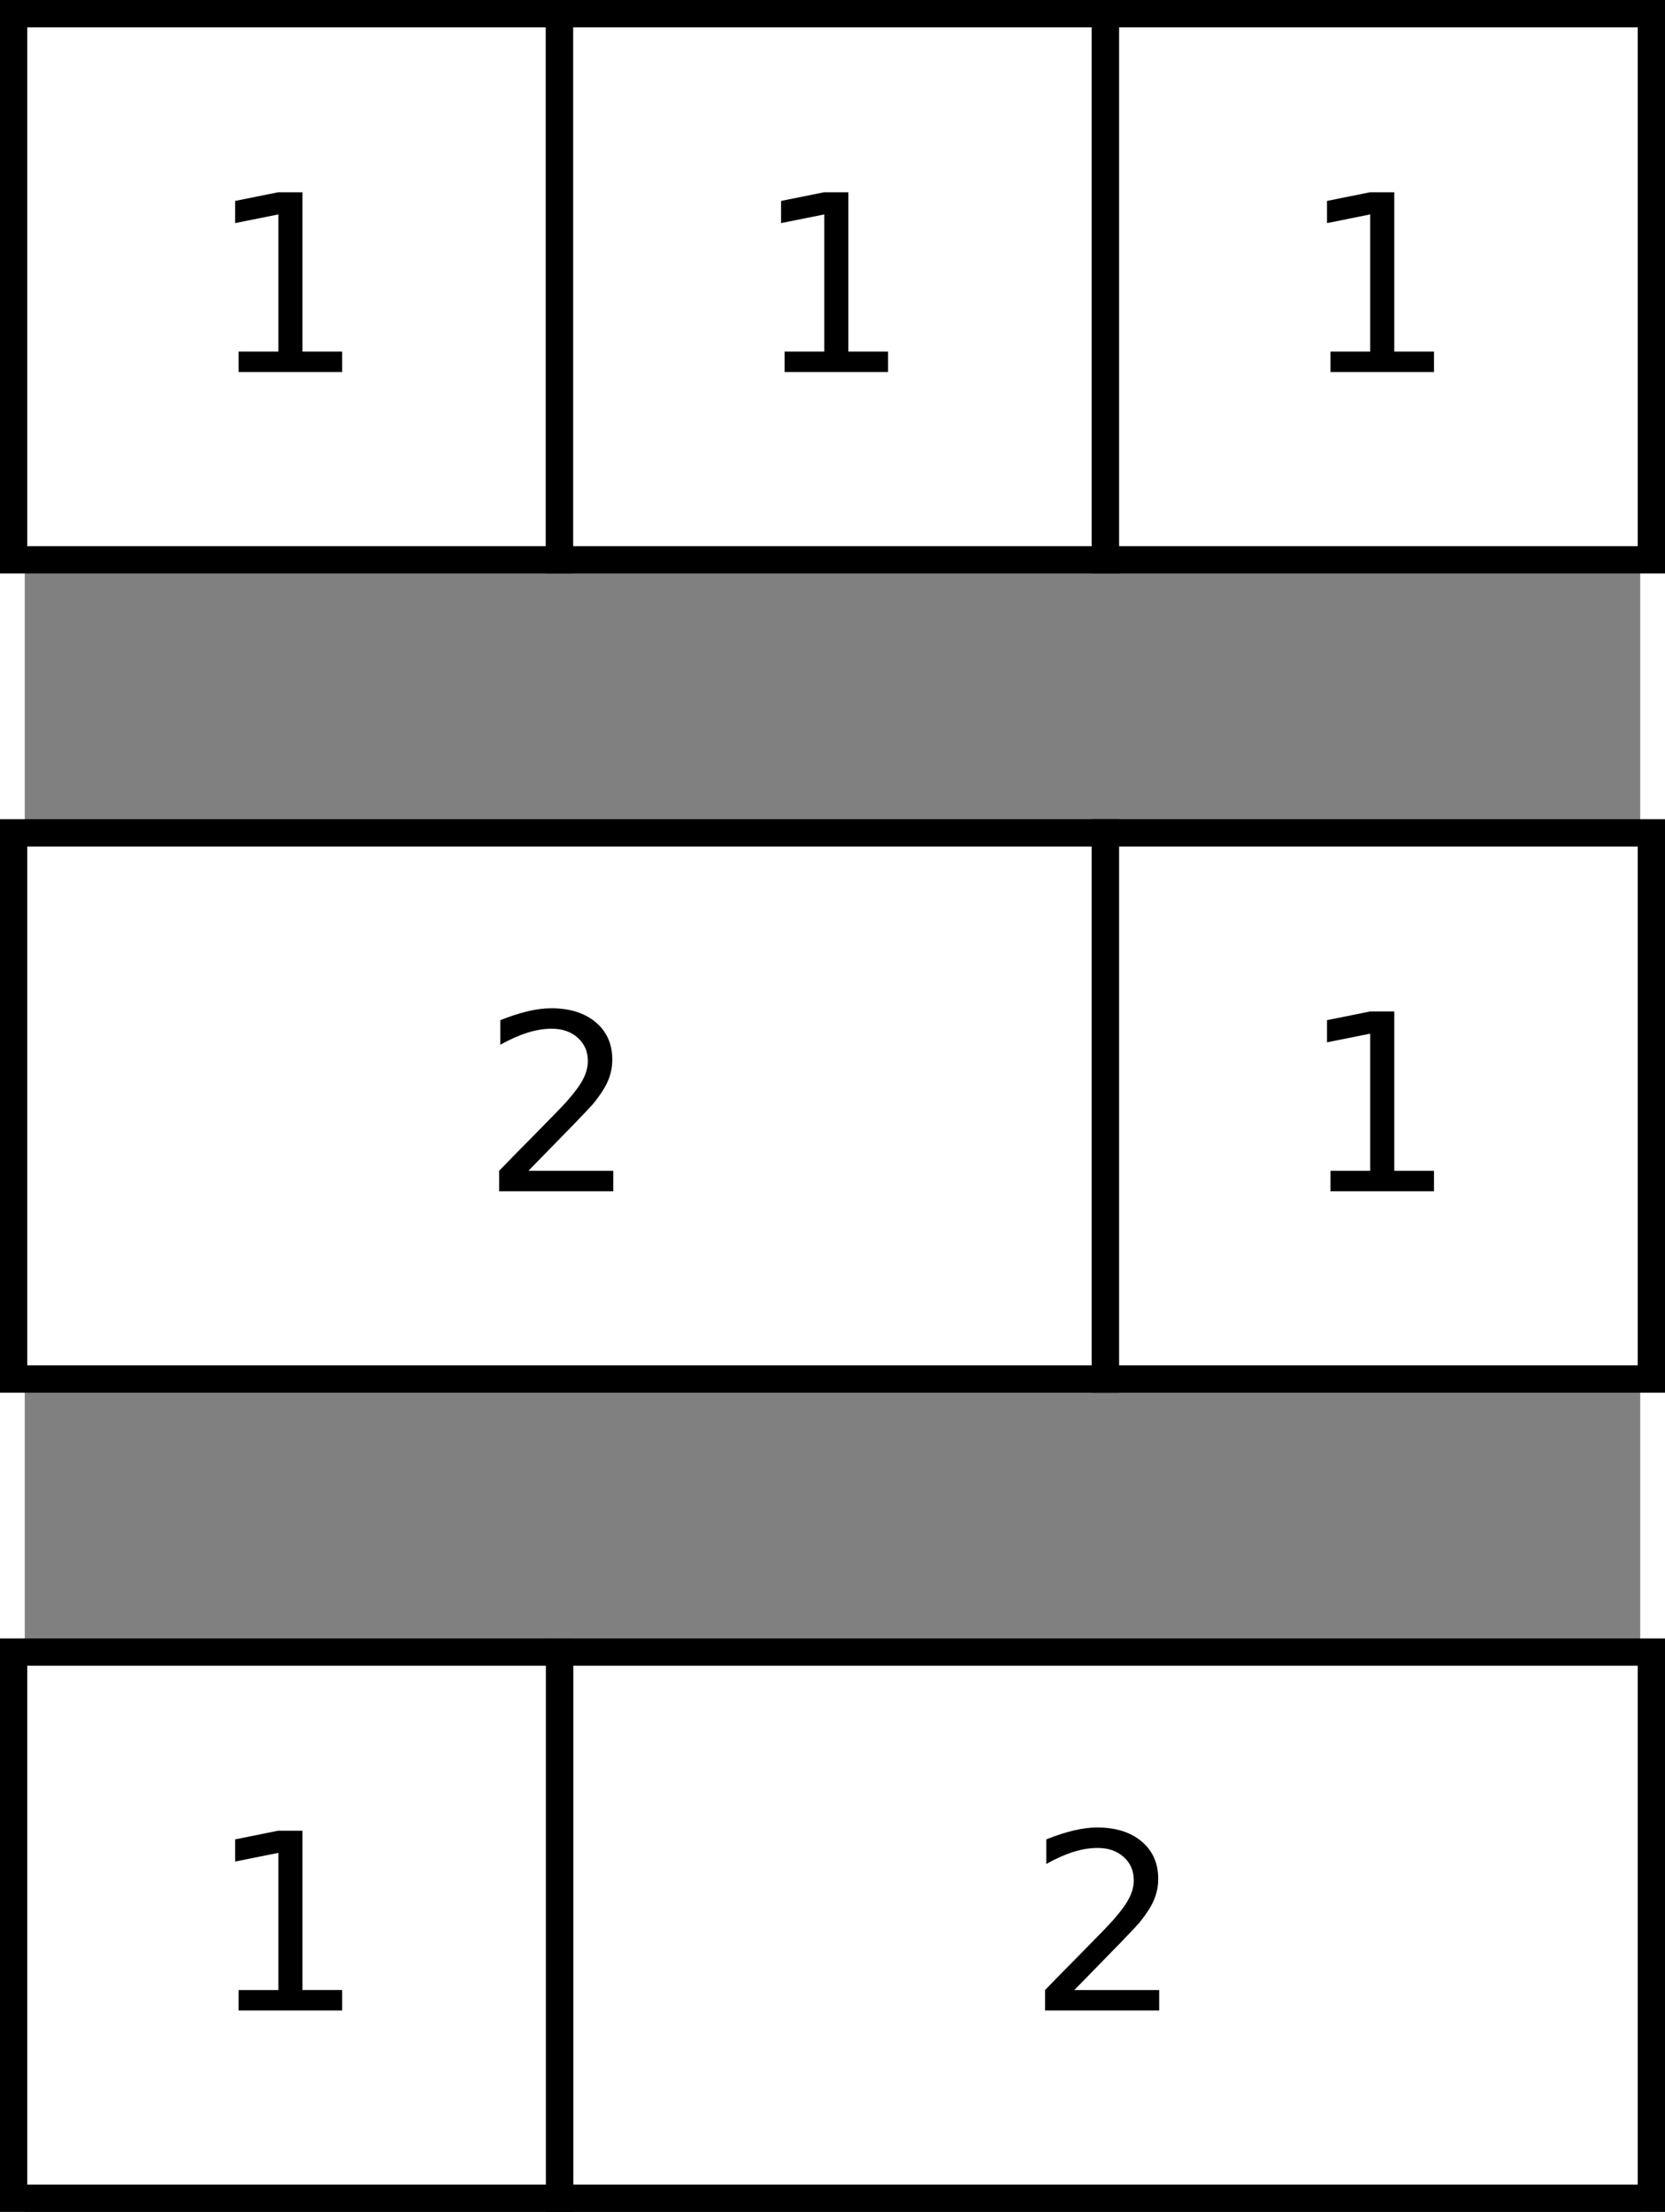
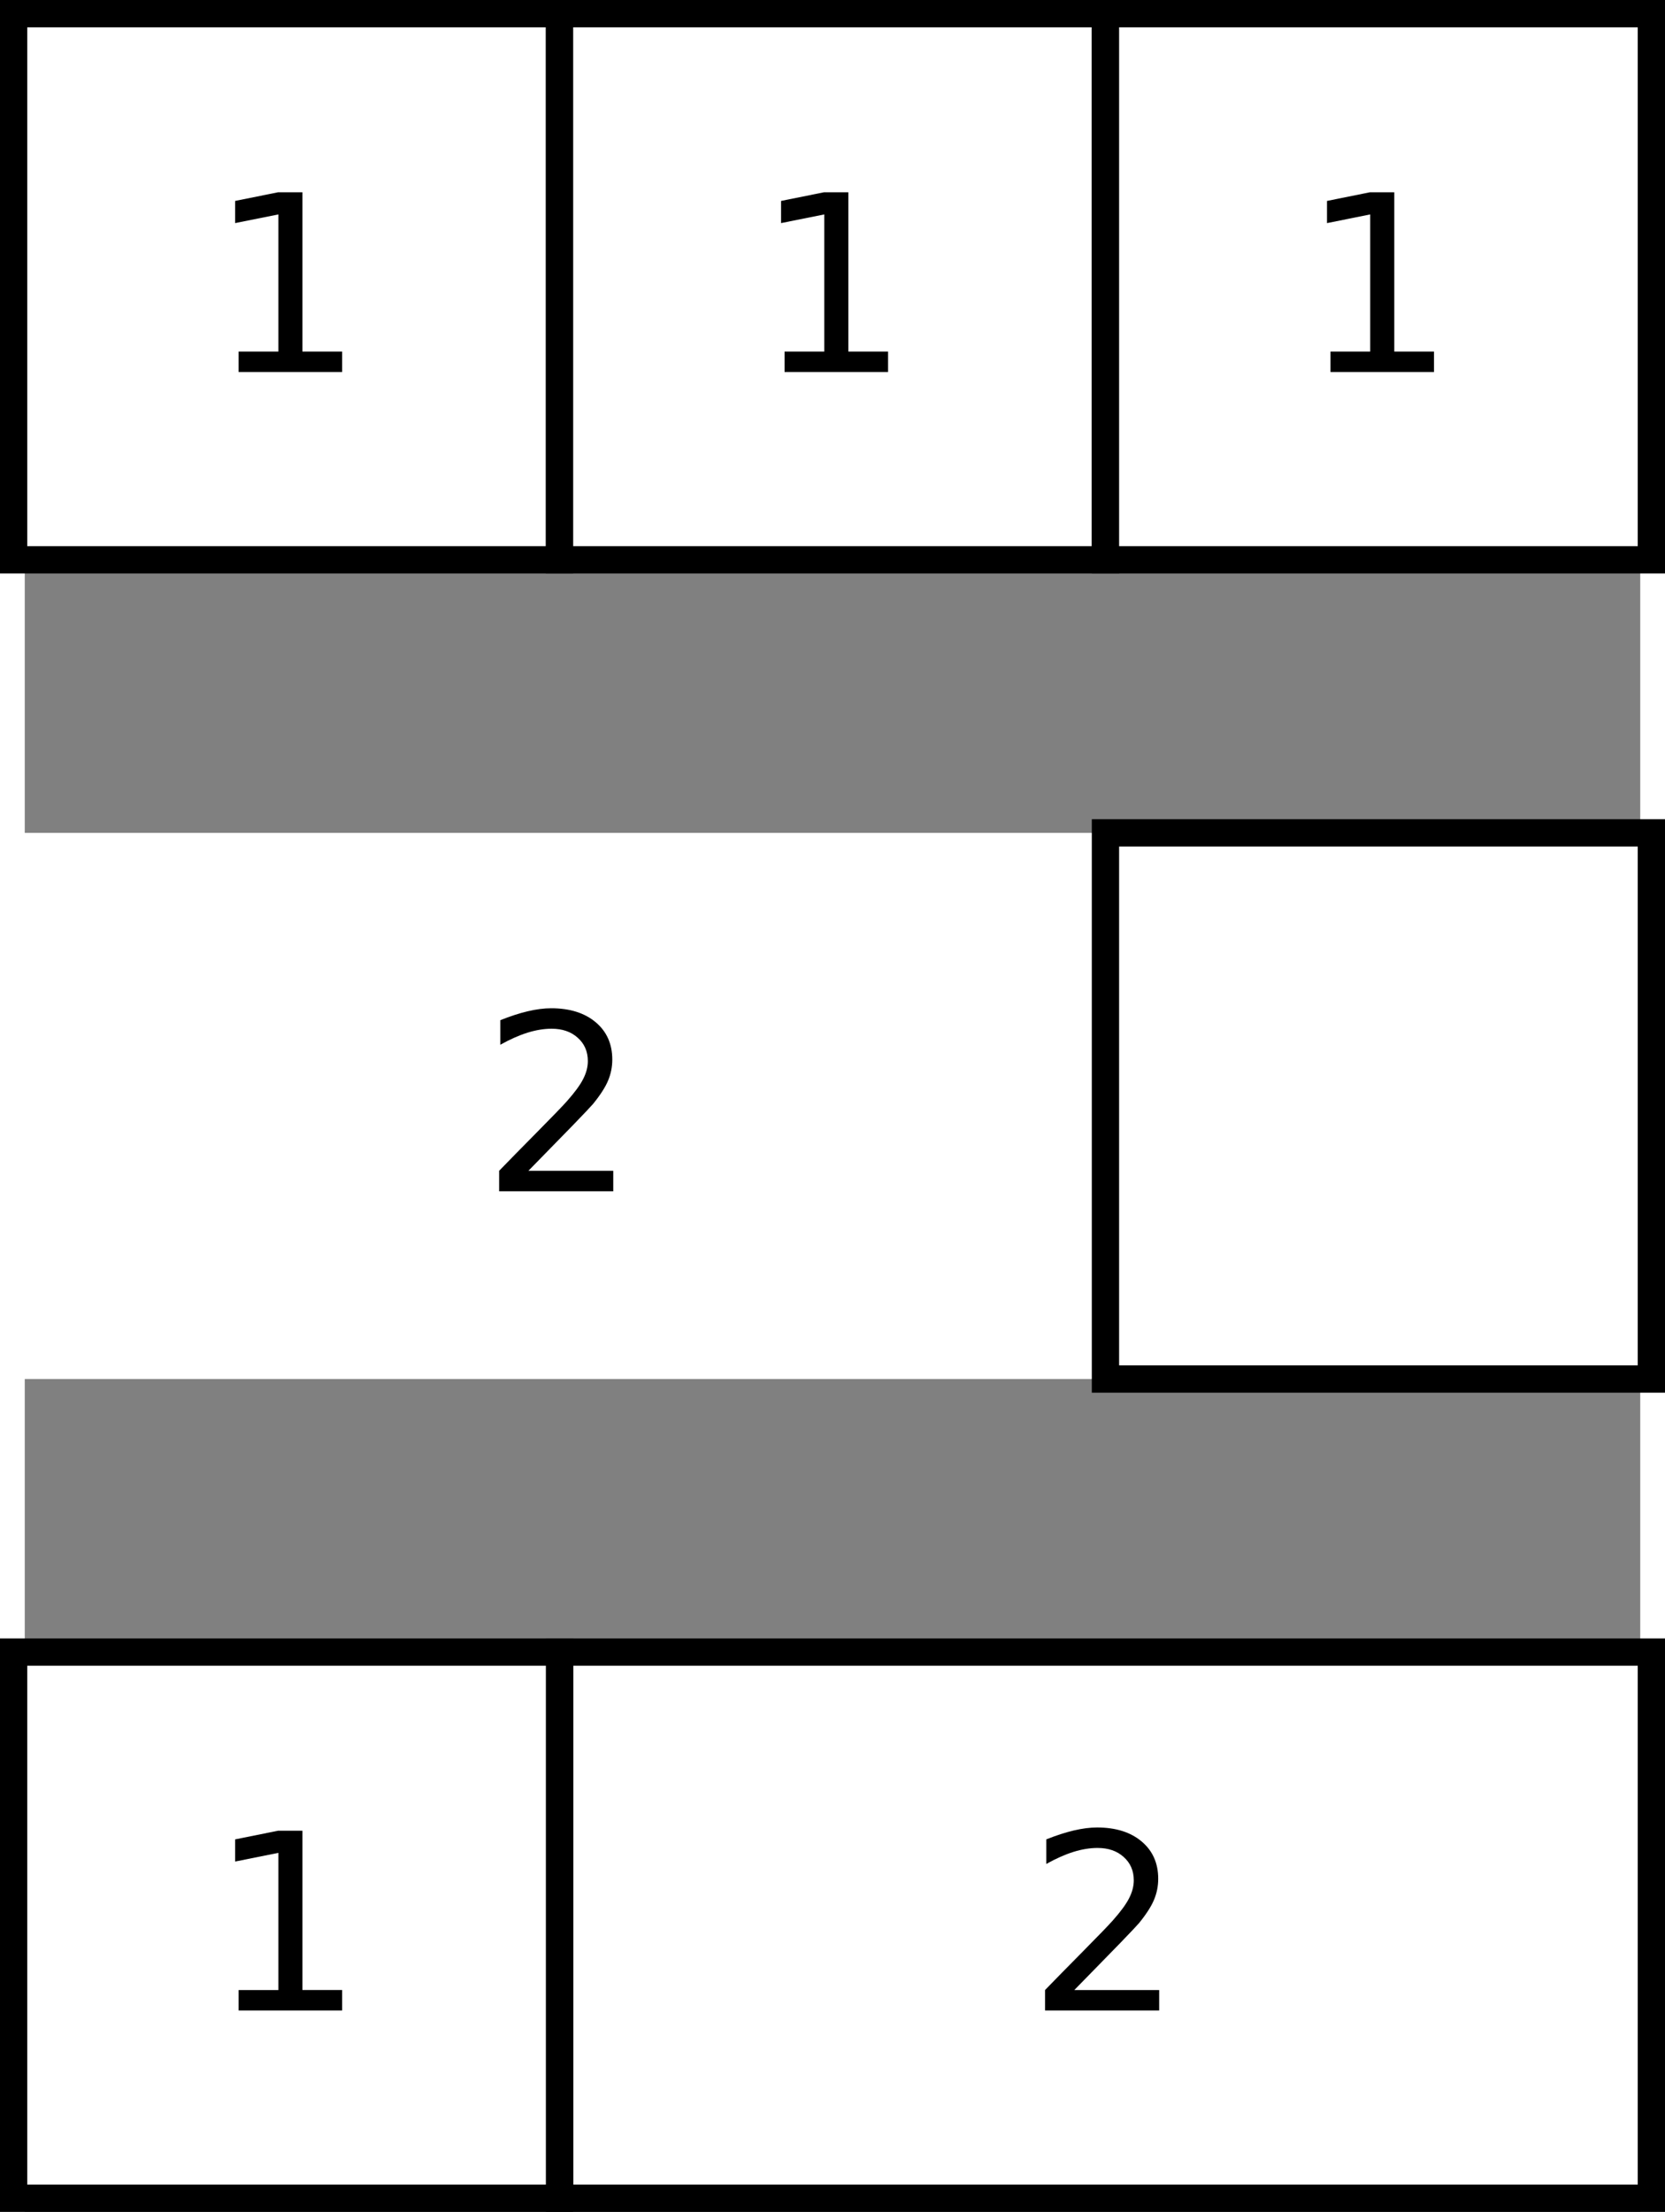
<svg xmlns="http://www.w3.org/2000/svg" id="svg2" viewBox="339 159 118.365 162" height="8.945cm" width="6.736cm" version="1.1">
  <rect x="339" y="159" width="118.365" height="162" fill="#808080" stroke="none" />
  <g id="g4" transform="translate(-1.818)">
    <path id="rect6" fill="#fff" d="m340 160h40v40h-40z" />
    <path id="rect8" d="m340 160h40v40h-40z" stroke="#000" stroke-width="2" fill="none" />
  </g>
  <g id="g10" transform="translate(-1.818)">
    <path id="rect12" fill="#fff" d="m380 160h40v40h-40z" />
    <path id="rect14" d="m380 160h40v40h-40z" stroke="#000" stroke-width="2" fill="none" />
  </g>
  <g id="g16" transform="translate(-1.818)">
    <path id="rect18" fill="#fff" d="m420 160h40v40h-40z" />
    <path id="rect20" d="m420 160h40v40h-40z" stroke="#000" stroke-width="2" fill="none" />
  </g>
  <g id="g22" transform="translate(-1.818)">
    <path id="rect24" fill="#fff" d="m340 220h80v40h-80z" />
-     <path id="rect26" d="m340 220h80v40h-80z" stroke="#000" stroke-width="2" fill="none" />
  </g>
  <g id="g28" transform="translate(-1.818)">
    <path id="rect30" fill="#fff" d="m420 220h40v40h-40z" />
    <path id="rect32" d="m420 220h40v40h-40z" stroke="#000" stroke-width="2" fill="none" />
  </g>
  <g id="g34" transform="translate(-1.818)">
    <path id="rect36" fill="#fff" d="m380 280h80v40h-80z" />
    <path id="rect38" d="m380 280h80v40h-80z" stroke="#000" stroke-width="2" fill="none" />
  </g>
  <g id="g40" transform="translate(-1.818)">
    <path id="rect42" fill="#fff" d="m340 280h40v40h-40z" />
    <path id="rect44" d="m340 280h40v40h-40z" stroke="#000" stroke-width="2" fill="none" />
  </g>
  <g id="text46">
    <path id="path57" style="" d="m354.67 184.75h2.91v-10.045l-3.166 0.635v-1.623l3.148-0.635h1.782v11.668h2.91v1.499h-7.585v-1.499z" />
  </g>
  <g id="text50">
    <path id="path60" style="" d="m394.67 184.75h2.91v-10.045l-3.166 0.635v-1.623l3.148-0.635h1.782v11.668h2.91v1.499h-7.585v-1.499z" />
  </g>
  <g id="text54">
    <path id="path63" style="" d="m434.67 184.75h2.91v-10.045l-3.166 0.635v-1.623l3.148-0.635h1.782v11.668h2.91v1.499h-7.585v-1.499z" />
  </g>
  <g id="text58">
-     <path id="path66" style="" d="m434.67 244.75h2.91v-10.045l-3.166 0.635v-1.623l3.148-0.635h1.782v11.668h2.91v1.499h-7.585v-1.499z" />
-   </g>
+     </g>
  <g id="text62">
    <path id="path69" style="" d="m354.67 304.75h2.91v-10.045l-3.166 0.635v-1.623l3.148-0.635h1.782v11.668h2.91v1.499h-7.585v-1.499z" />
  </g>
  <g id="text66">
    <path id="path72" style="" d="m375.9 244.75h6.218v1.499h-8.361v-1.499q1.014-1.05 2.76-2.813 1.755-1.773 2.205-2.284 0.855-0.961 1.191-1.623 0.344-0.67 0.344-1.314 0-1.05-0.741-1.711-0.732-0.661-1.914-0.661-0.838 0-1.773 0.291-0.926 0.291-1.984 0.882v-1.799q1.076-0.432 2.011-0.653 0.935-0.22 1.711-0.22 2.046 0 3.263 1.023 1.217 1.023 1.217 2.734 0 0.811-0.309 1.543-0.3 0.723-1.102 1.711-0.22 0.256-1.402 1.482-1.182 1.217-3.334 3.413z" />
  </g>
  <g id="text70">
    <path id="path75" style="" d="m415.9 304.75h6.218v1.499h-8.361v-1.499q1.014-1.05 2.76-2.813 1.755-1.773 2.205-2.284 0.855-0.961 1.191-1.623 0.344-0.67 0.344-1.314 0-1.05-0.741-1.711-0.732-0.661-1.914-0.661-0.838 0-1.773 0.291-0.926 0.291-1.984 0.882v-1.799q1.076-0.432 2.011-0.653 0.935-0.22 1.711-0.22 2.046 0 3.263 1.023 1.217 1.023 1.217 2.734 0 0.811-0.309 1.543-0.3 0.723-1.102 1.711-0.22 0.256-1.402 1.482-1.182 1.217-3.334 3.413z" />
  </g>
</svg>